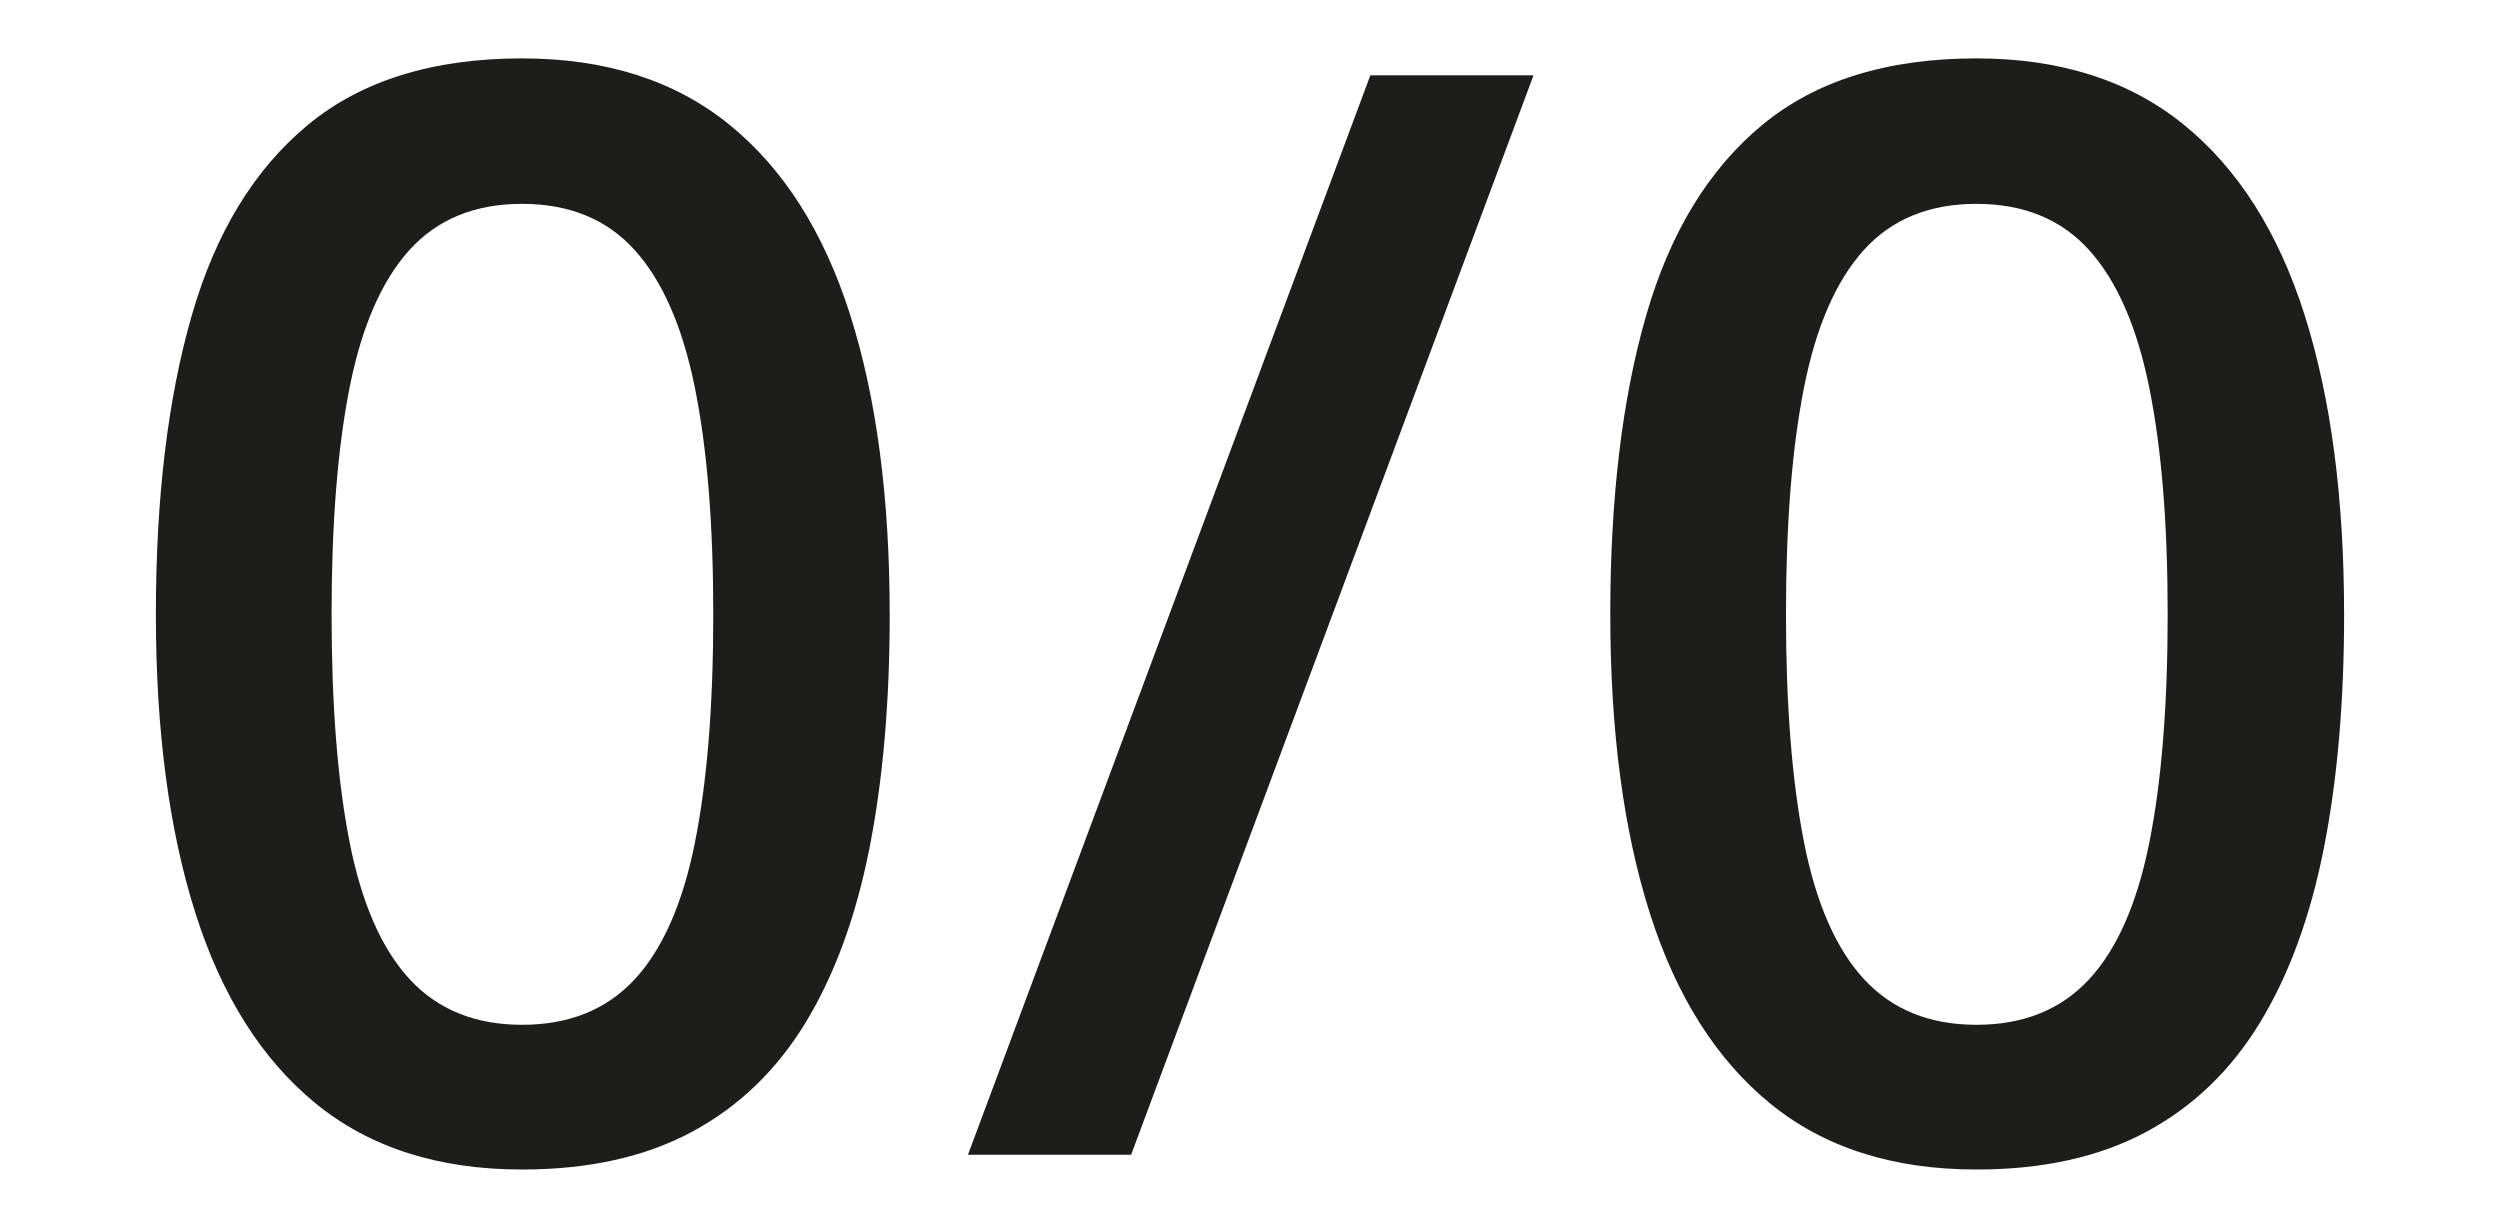
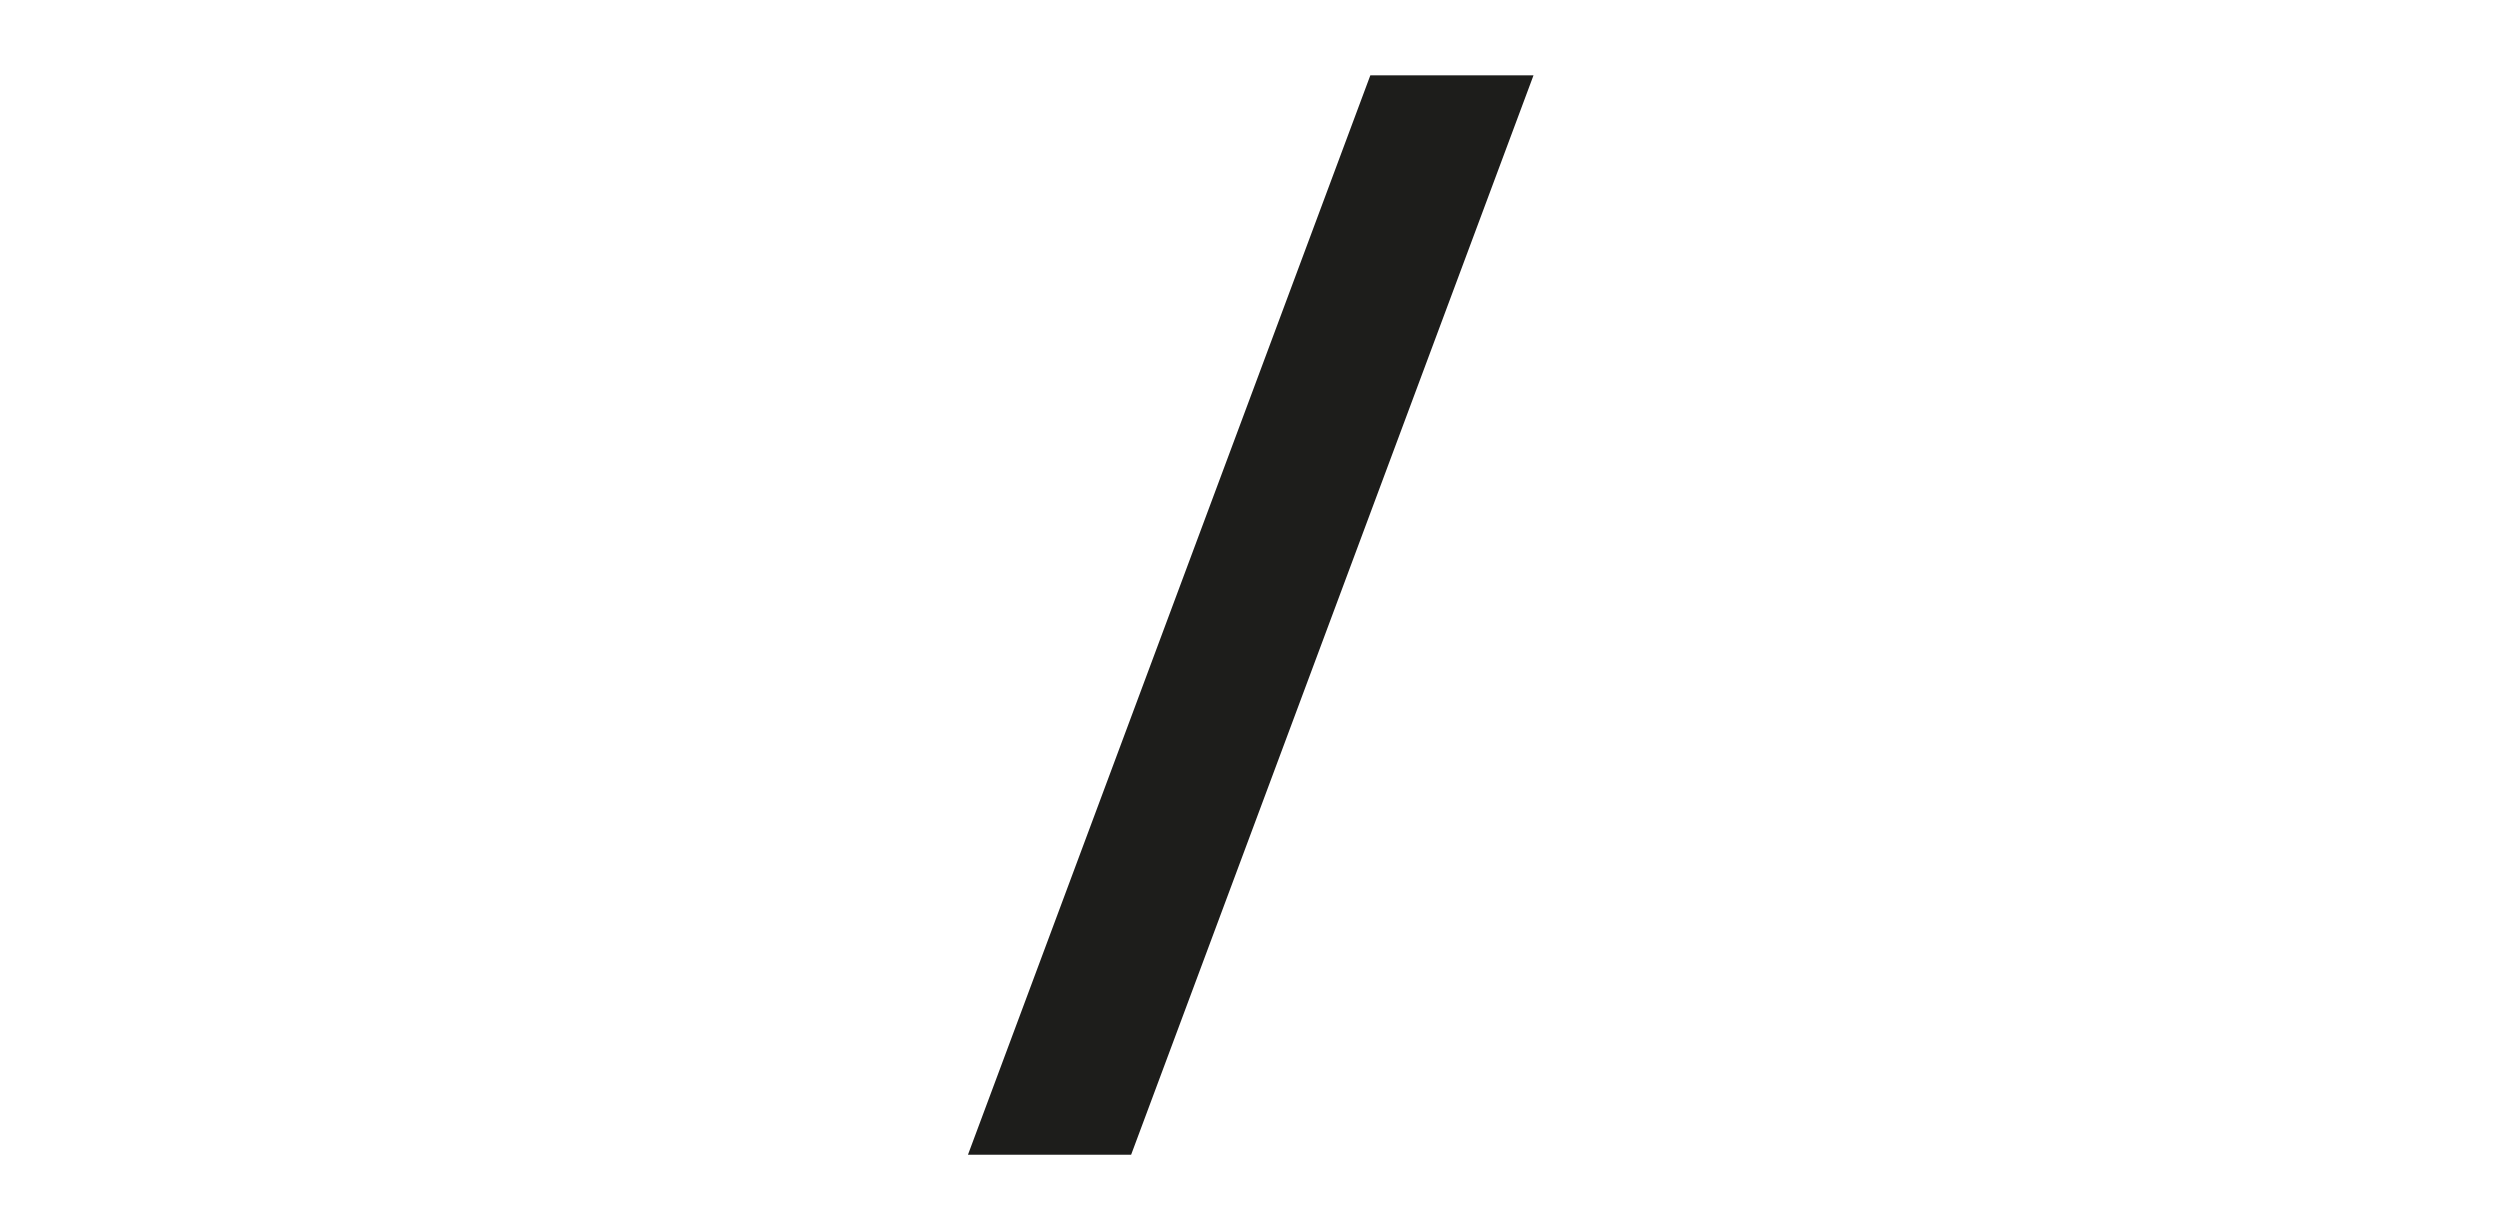
<svg xmlns="http://www.w3.org/2000/svg" id="_Слой_2" data-name="Слой 2" width="1025.01" height="503.43" viewBox="0 0 1025.01 503.43">
  <defs>
    <style>
      .cls-1 {
        fill: none;
      }

      .cls-2 {
        fill: #1d1d1b;
      }
    </style>
  </defs>
  <g id="_Слой_1-2" data-name="Слой 1">
    <g>
      <g>
-         <path class="cls-2" d="m364.79,251.87c0,35.92-2.78,67.91-8.32,95.96-5.55,28.05-14.28,51.87-26.18,71.44-11.91,19.57-27.45,34.51-46.62,44.8-19.17,10.29-42.38,15.44-69.62,15.44-34.31,0-62.51-9.03-84.61-27.09-22.1-18.06-38.55-44.09-49.34-78.1-10.8-34-16.19-74.81-16.19-122.44s4.89-88.43,14.68-122.44c9.78-34.01,25.68-60.09,47.67-78.25,21.99-18.17,51.26-27.25,87.78-27.25,34.3,0,62.61,9.04,84.91,27.09,22.3,18.06,38.84,44.1,49.64,78.1,10.79,34.01,16.19,74.92,16.19,122.74Zm-228.84,0c0,37.34,2.47,68.52,7.41,93.54,4.94,25.02,13.17,43.74,24.67,56.15,11.5,12.41,26.84,18.61,46.01,18.61s34.51-6.15,46.01-18.46c11.5-12.31,19.78-30.97,24.82-56,5.04-25.01,7.57-56.3,7.57-93.83s-2.53-68.16-7.57-93.08c-5.05-24.92-13.27-43.69-24.67-56.3-11.4-12.61-26.79-18.92-46.16-18.92s-34.76,6.31-46.16,18.92c-11.4,12.62-19.57,31.38-24.52,56.3-4.95,24.92-7.41,55.95-7.41,93.08Z" />
        <path class="cls-2" d="m628.74,30.9l-164.97,442.54h-66.9L561.84,30.9h66.9Z" />
-         <path class="cls-2" d="m961.1,251.87c0,35.92-2.78,67.91-8.32,95.96-5.55,28.05-14.28,51.87-26.18,71.44-11.91,19.57-27.45,34.51-46.62,44.8-19.17,10.29-42.38,15.44-69.62,15.44-34.31,0-62.51-9.03-84.61-27.09-22.1-18.06-38.55-44.09-49.34-78.1-10.8-34-16.19-74.81-16.19-122.44s4.89-88.43,14.68-122.44c9.78-34.01,25.68-60.09,47.67-78.25,21.99-18.17,51.26-27.25,87.78-27.25,34.3,0,62.61,9.04,84.91,27.09,22.3,18.06,38.84,44.1,49.64,78.1,10.79,34.01,16.19,74.92,16.19,122.74Zm-228.84,0c0,37.34,2.47,68.52,7.41,93.54,4.94,25.02,13.17,43.74,24.67,56.15,11.5,12.41,26.84,18.61,46.01,18.61s34.51-6.15,46.01-18.46c11.5-12.31,19.78-30.97,24.82-56,5.04-25.01,7.57-56.3,7.57-93.83s-2.53-68.16-7.57-93.08c-5.05-24.92-13.27-43.69-24.67-56.3-11.4-12.61-26.79-18.92-46.16-18.92s-34.76,6.31-46.16,18.92c-11.4,12.62-19.57,31.38-24.52,56.3-4.95,24.92-7.41,55.95-7.41,93.08Z" />
      </g>
      <rect class="cls-1" width="1025.01" height="503.43" />
    </g>
  </g>
</svg>